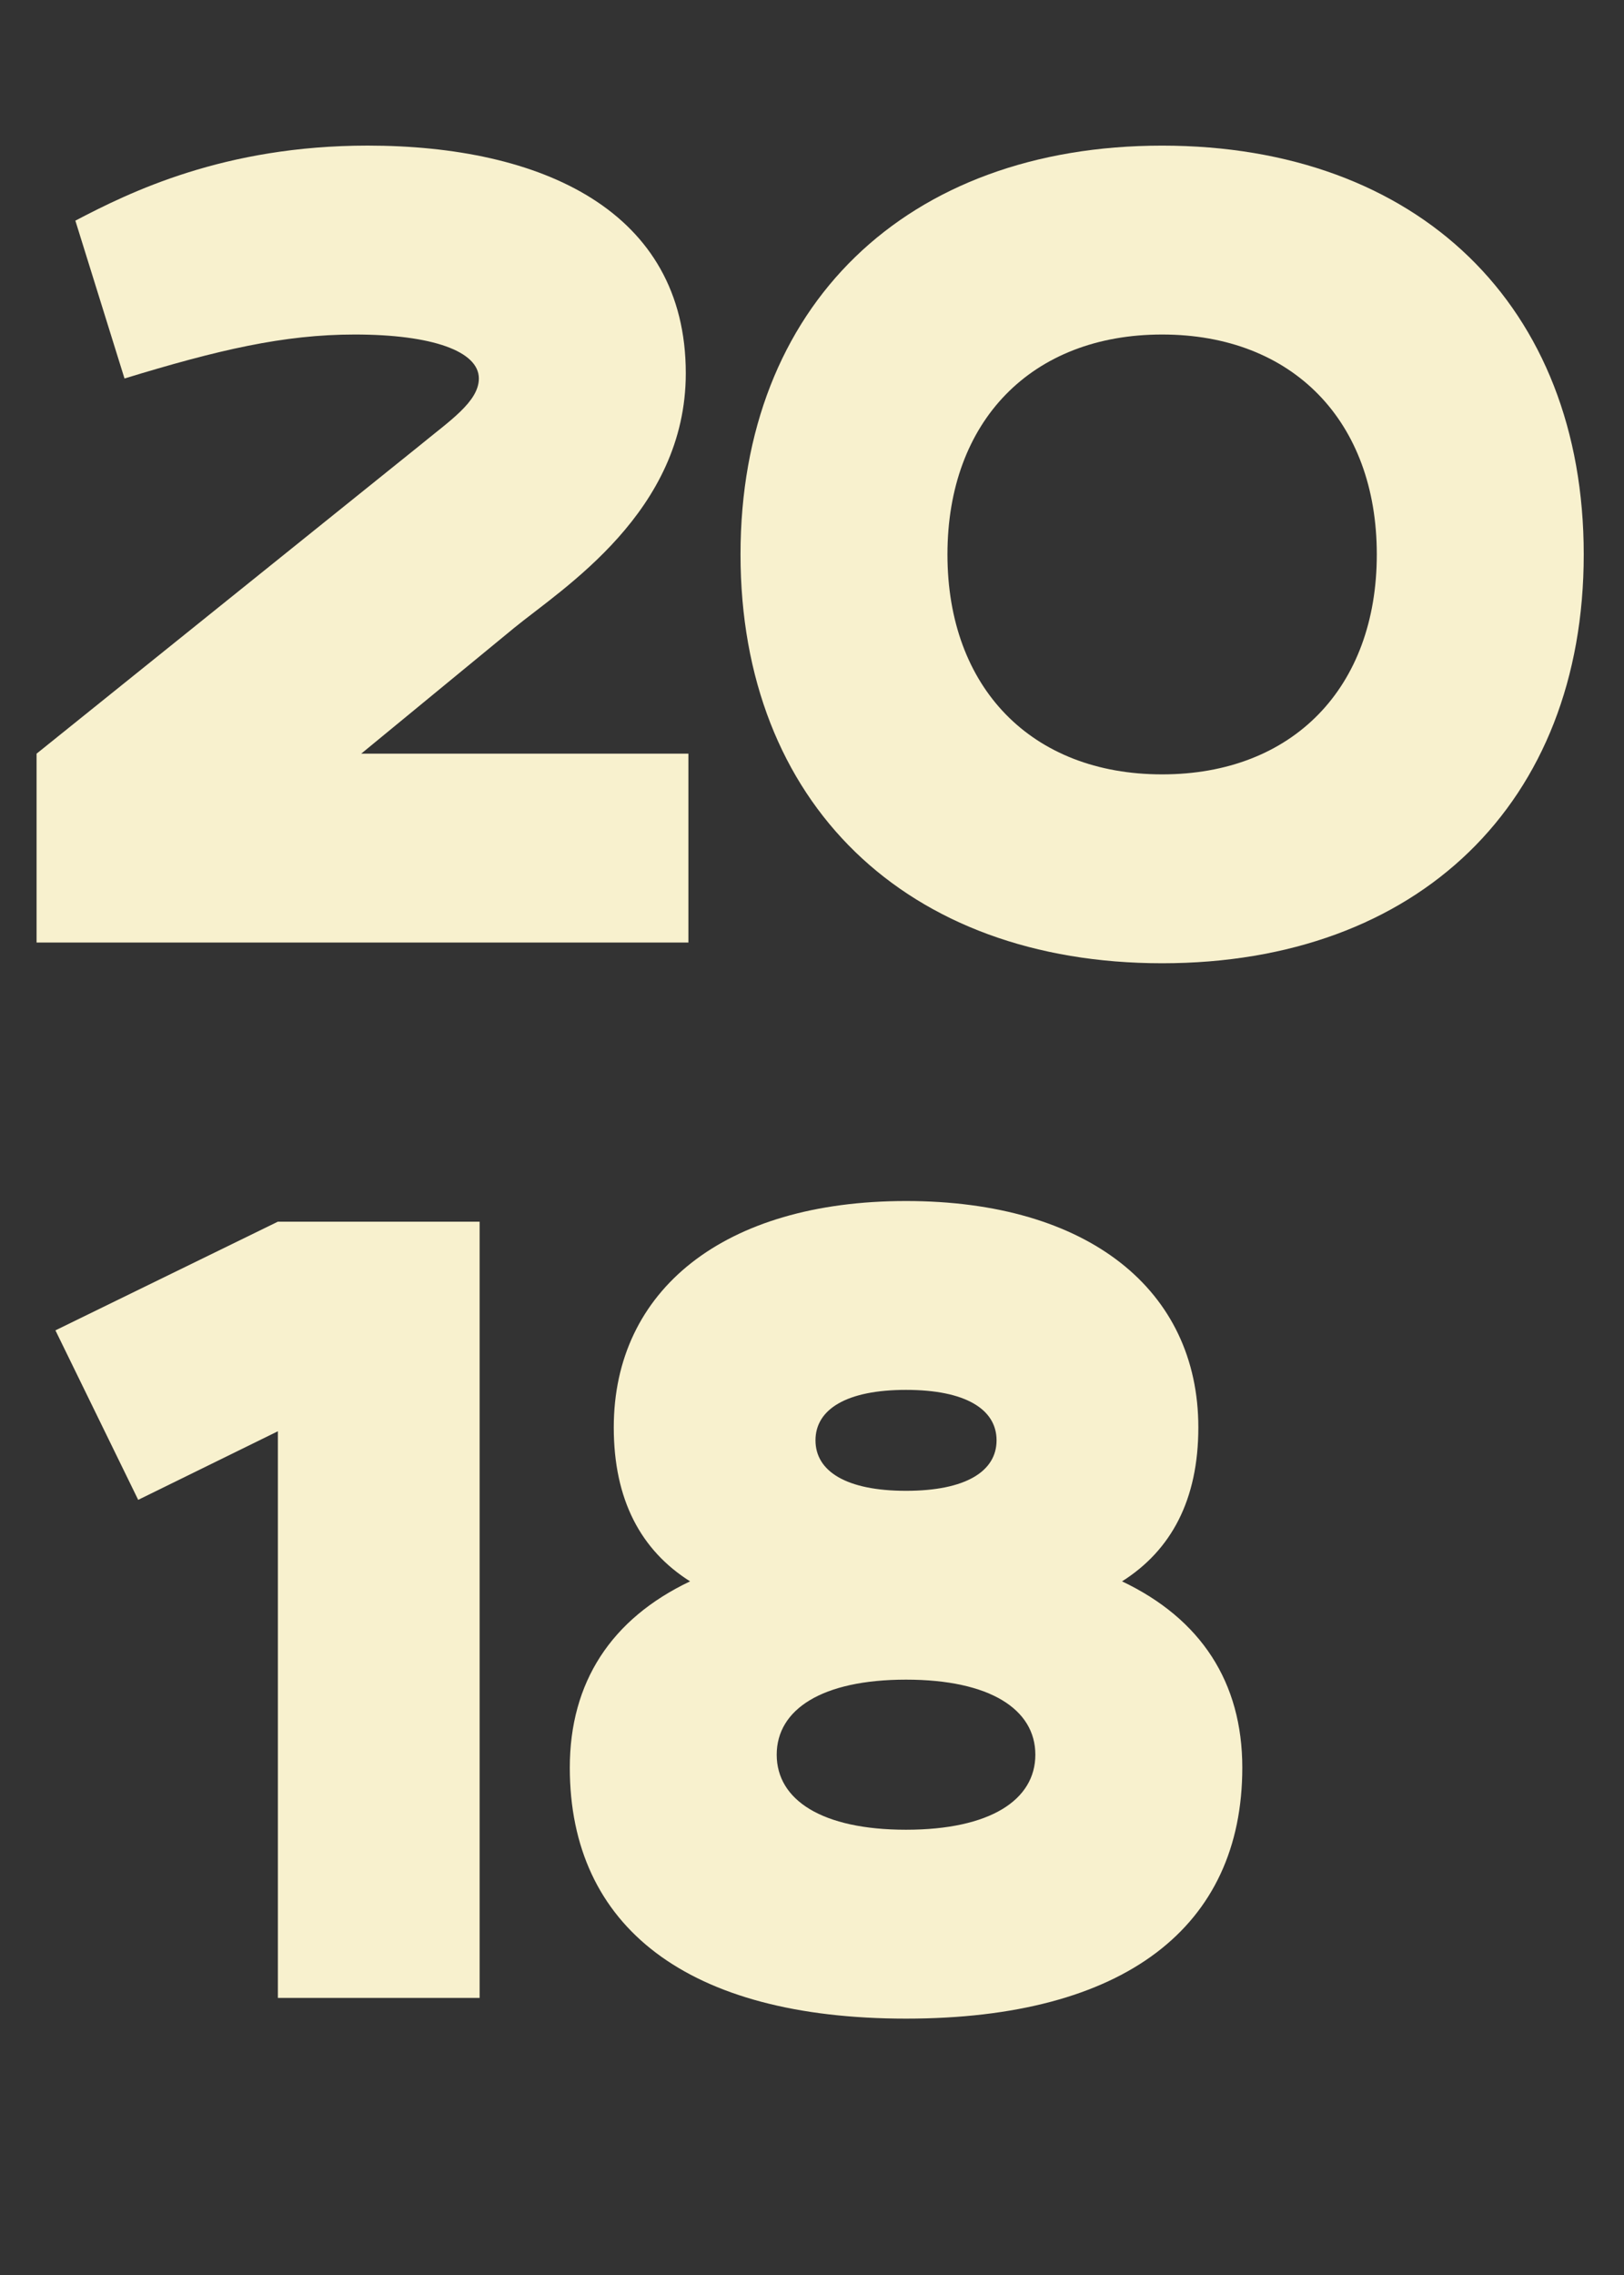
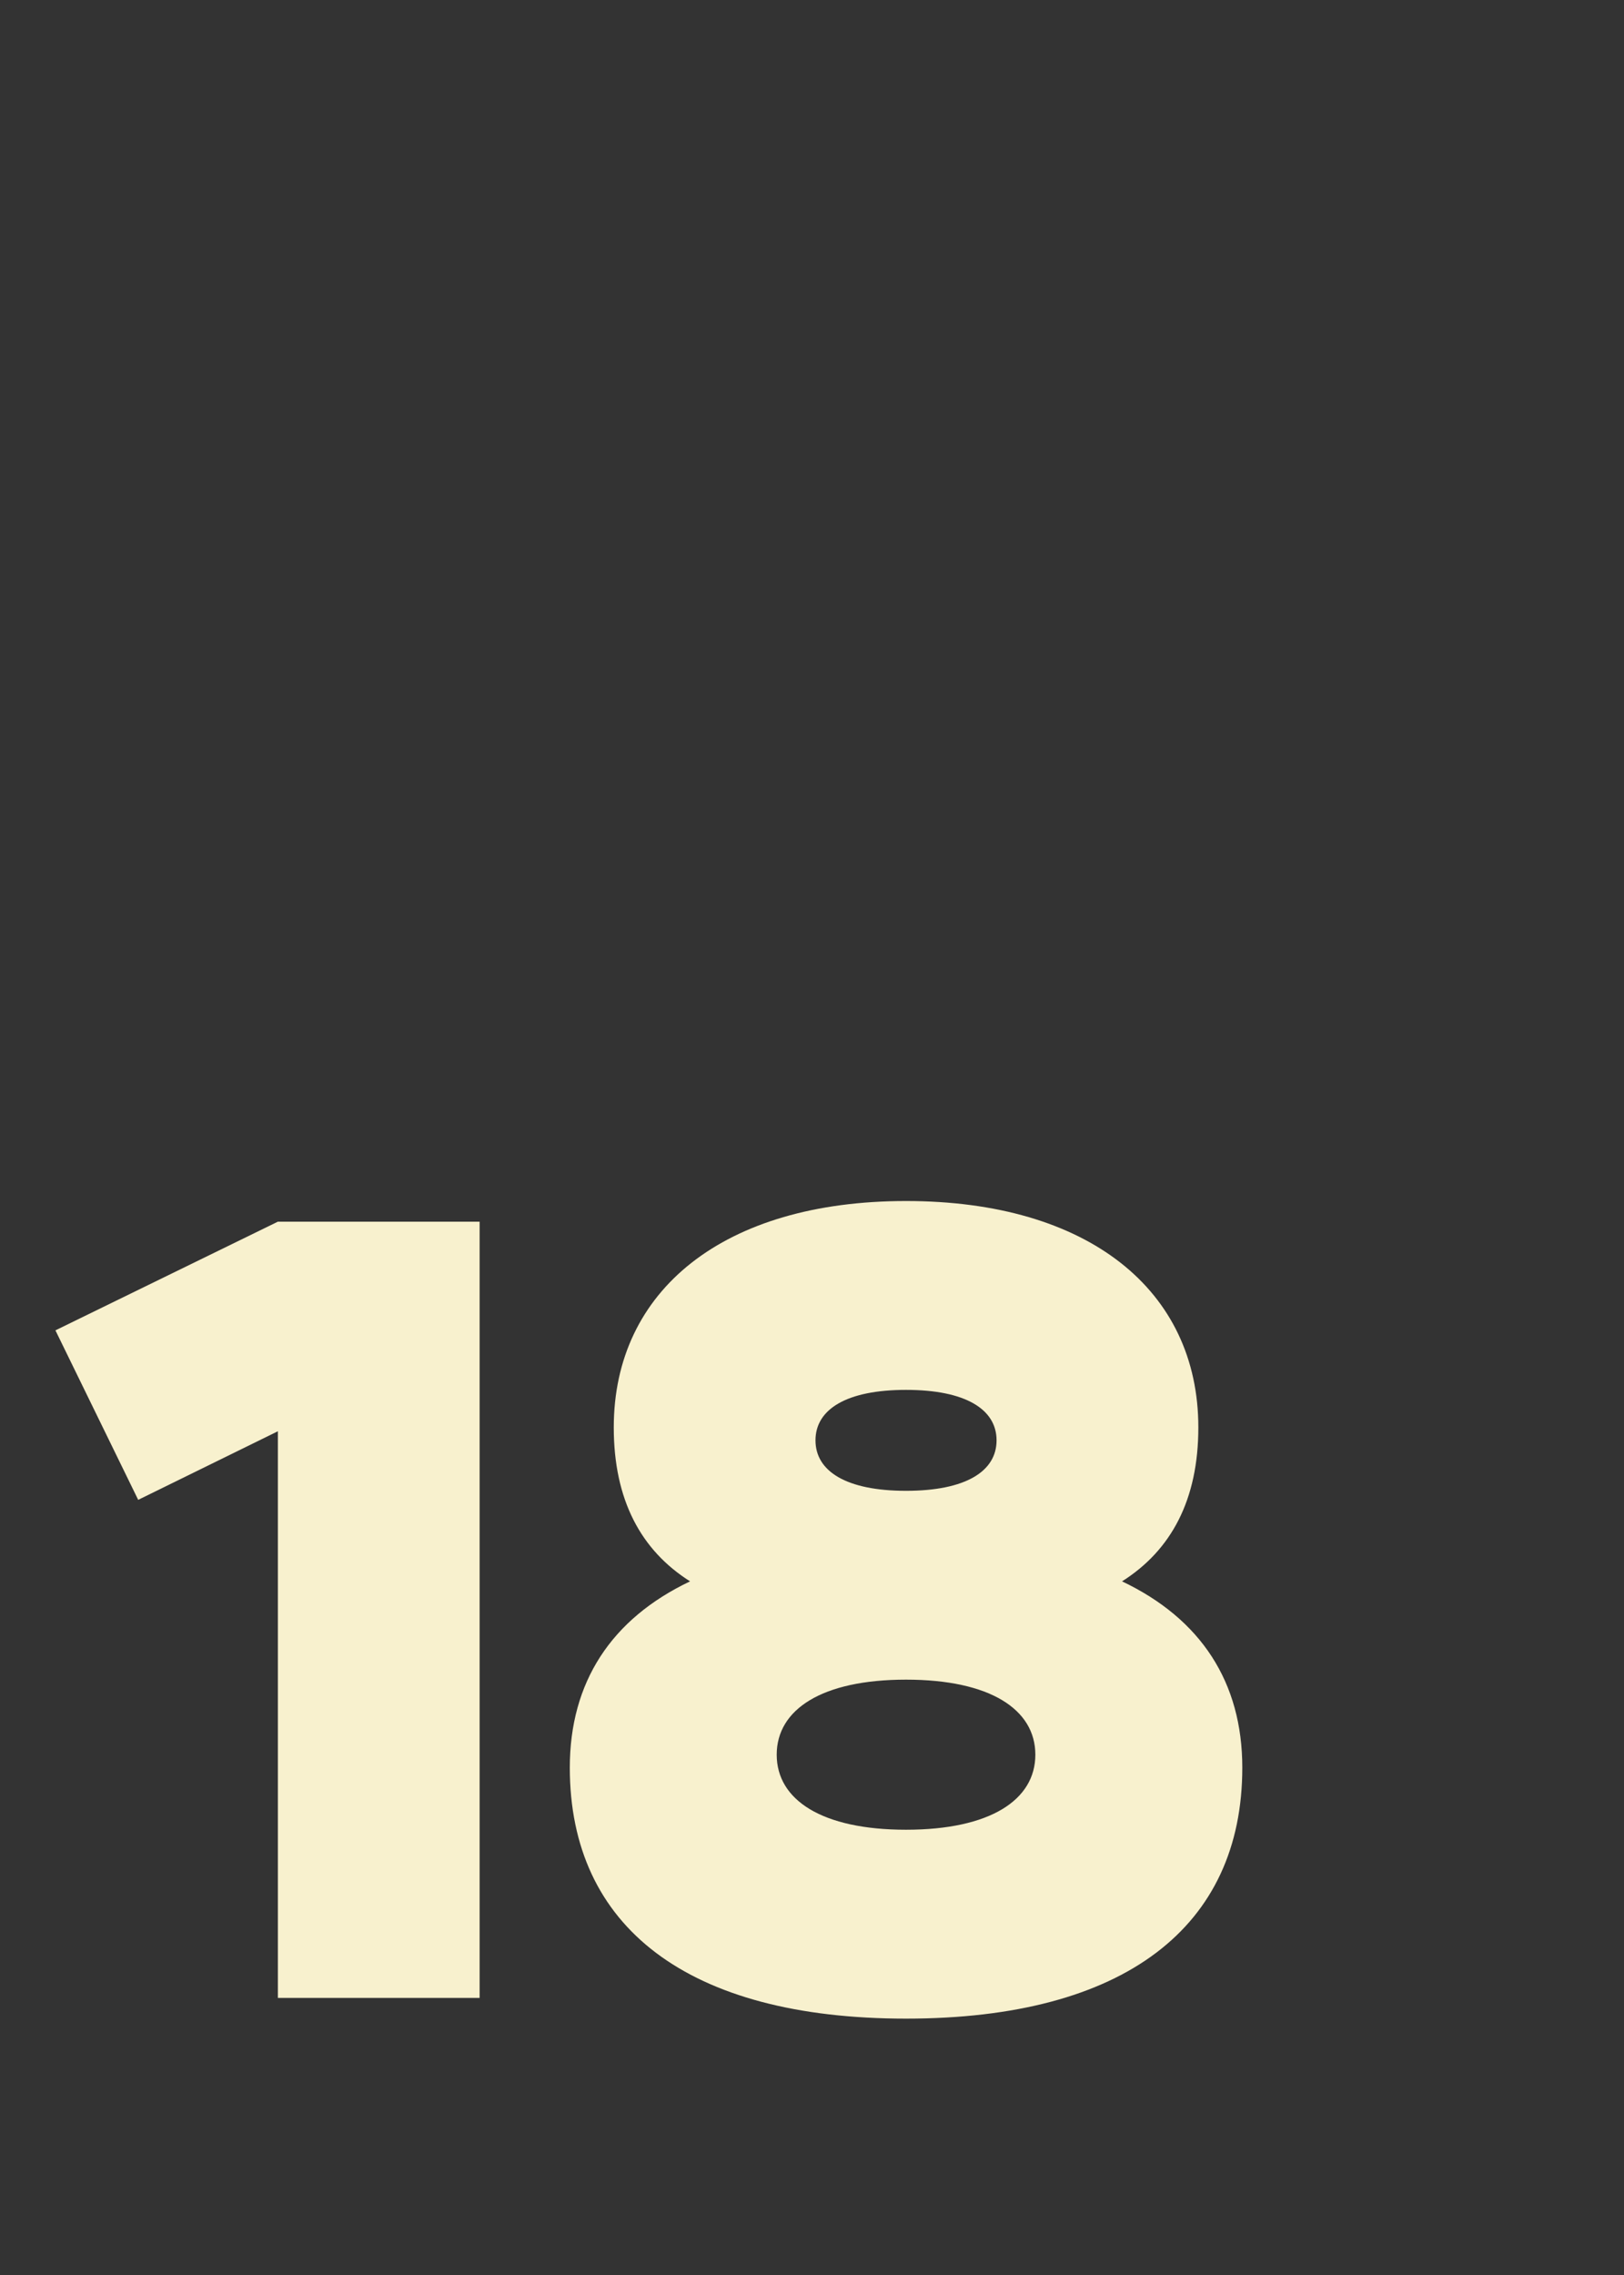
<svg xmlns="http://www.w3.org/2000/svg" id="Camada_2" viewBox="0 0 633.18 886.77">
  <rect x="0" y="0" width="633.18" height="886.77" fill="#333333" stroke="none" />
  <defs>
    <style>      .cls-1 {        fill: #f8f1ce;      }    </style>
  </defs>
  <g id="Camada_1-2" data-name="Camada_1">
    <g>
-       <path class="cls-1" d="M200.33,244.84l-59.5,48.91h127.57v73.62H14.26v-73.62l149.25-120.01c11.6-9.58,23.19-17.14,23.19-26.22,0-10.59-18.15-17.14-48.41-17.14-27.73,0-53.45,6.05-89.75,17.14l-19.16-61.52c21.18-11.09,57.99-29.25,113.96-29.25,67.57,0,124.04,25.21,124.04,88.75,0,53.95-47.9,83.7-67.06,99.34Z" />
-       <path class="cls-1" d="M288.72,216.1c0-96.81,64.54-159.34,164.38-159.34s164.38,62.53,164.38,159.34-64.54,159.34-164.38,159.34-164.38-62.53-164.38-159.34ZM453.1,301.82c50.93,0,83.7-33.78,83.7-85.72s-32.77-85.72-83.7-85.72-83.7,33.78-83.7,85.72,32.78,85.72,83.7,85.72Z" />
      <path class="cls-1" d="M108.34,476.17h78.66v302.54h-78.66v-220.86l-54.46,26.73-32.27-66.06,86.73-42.36Z" />
      <path class="cls-1" d="M269.05,616.35c-19.16-12.1-29.75-31.77-29.75-60,0-53.45,42.86-88.24,113.96-88.24s113.96,34.79,113.96,88.24c0,28.24-10.59,47.9-29.75,60,30.76,14.62,46.89,39.33,46.89,72.61,0,62.02-45.89,97.82-131.1,97.82s-131.1-35.8-131.1-97.82c0-33.28,16.14-57.99,46.89-72.61ZM353.25,713.16c32.78,0,50.42-11.6,50.42-29.25s-17.65-29.25-50.42-29.25-50.42,11.6-50.42,29.25,17.65,29.25,50.42,29.25ZM388.55,561.39c0-12.1-12.1-19.67-35.3-19.67s-35.3,7.56-35.3,19.67,12.1,19.67,35.3,19.67,35.3-7.56,35.3-19.67Z" />
    </g>
  </g>
</svg>